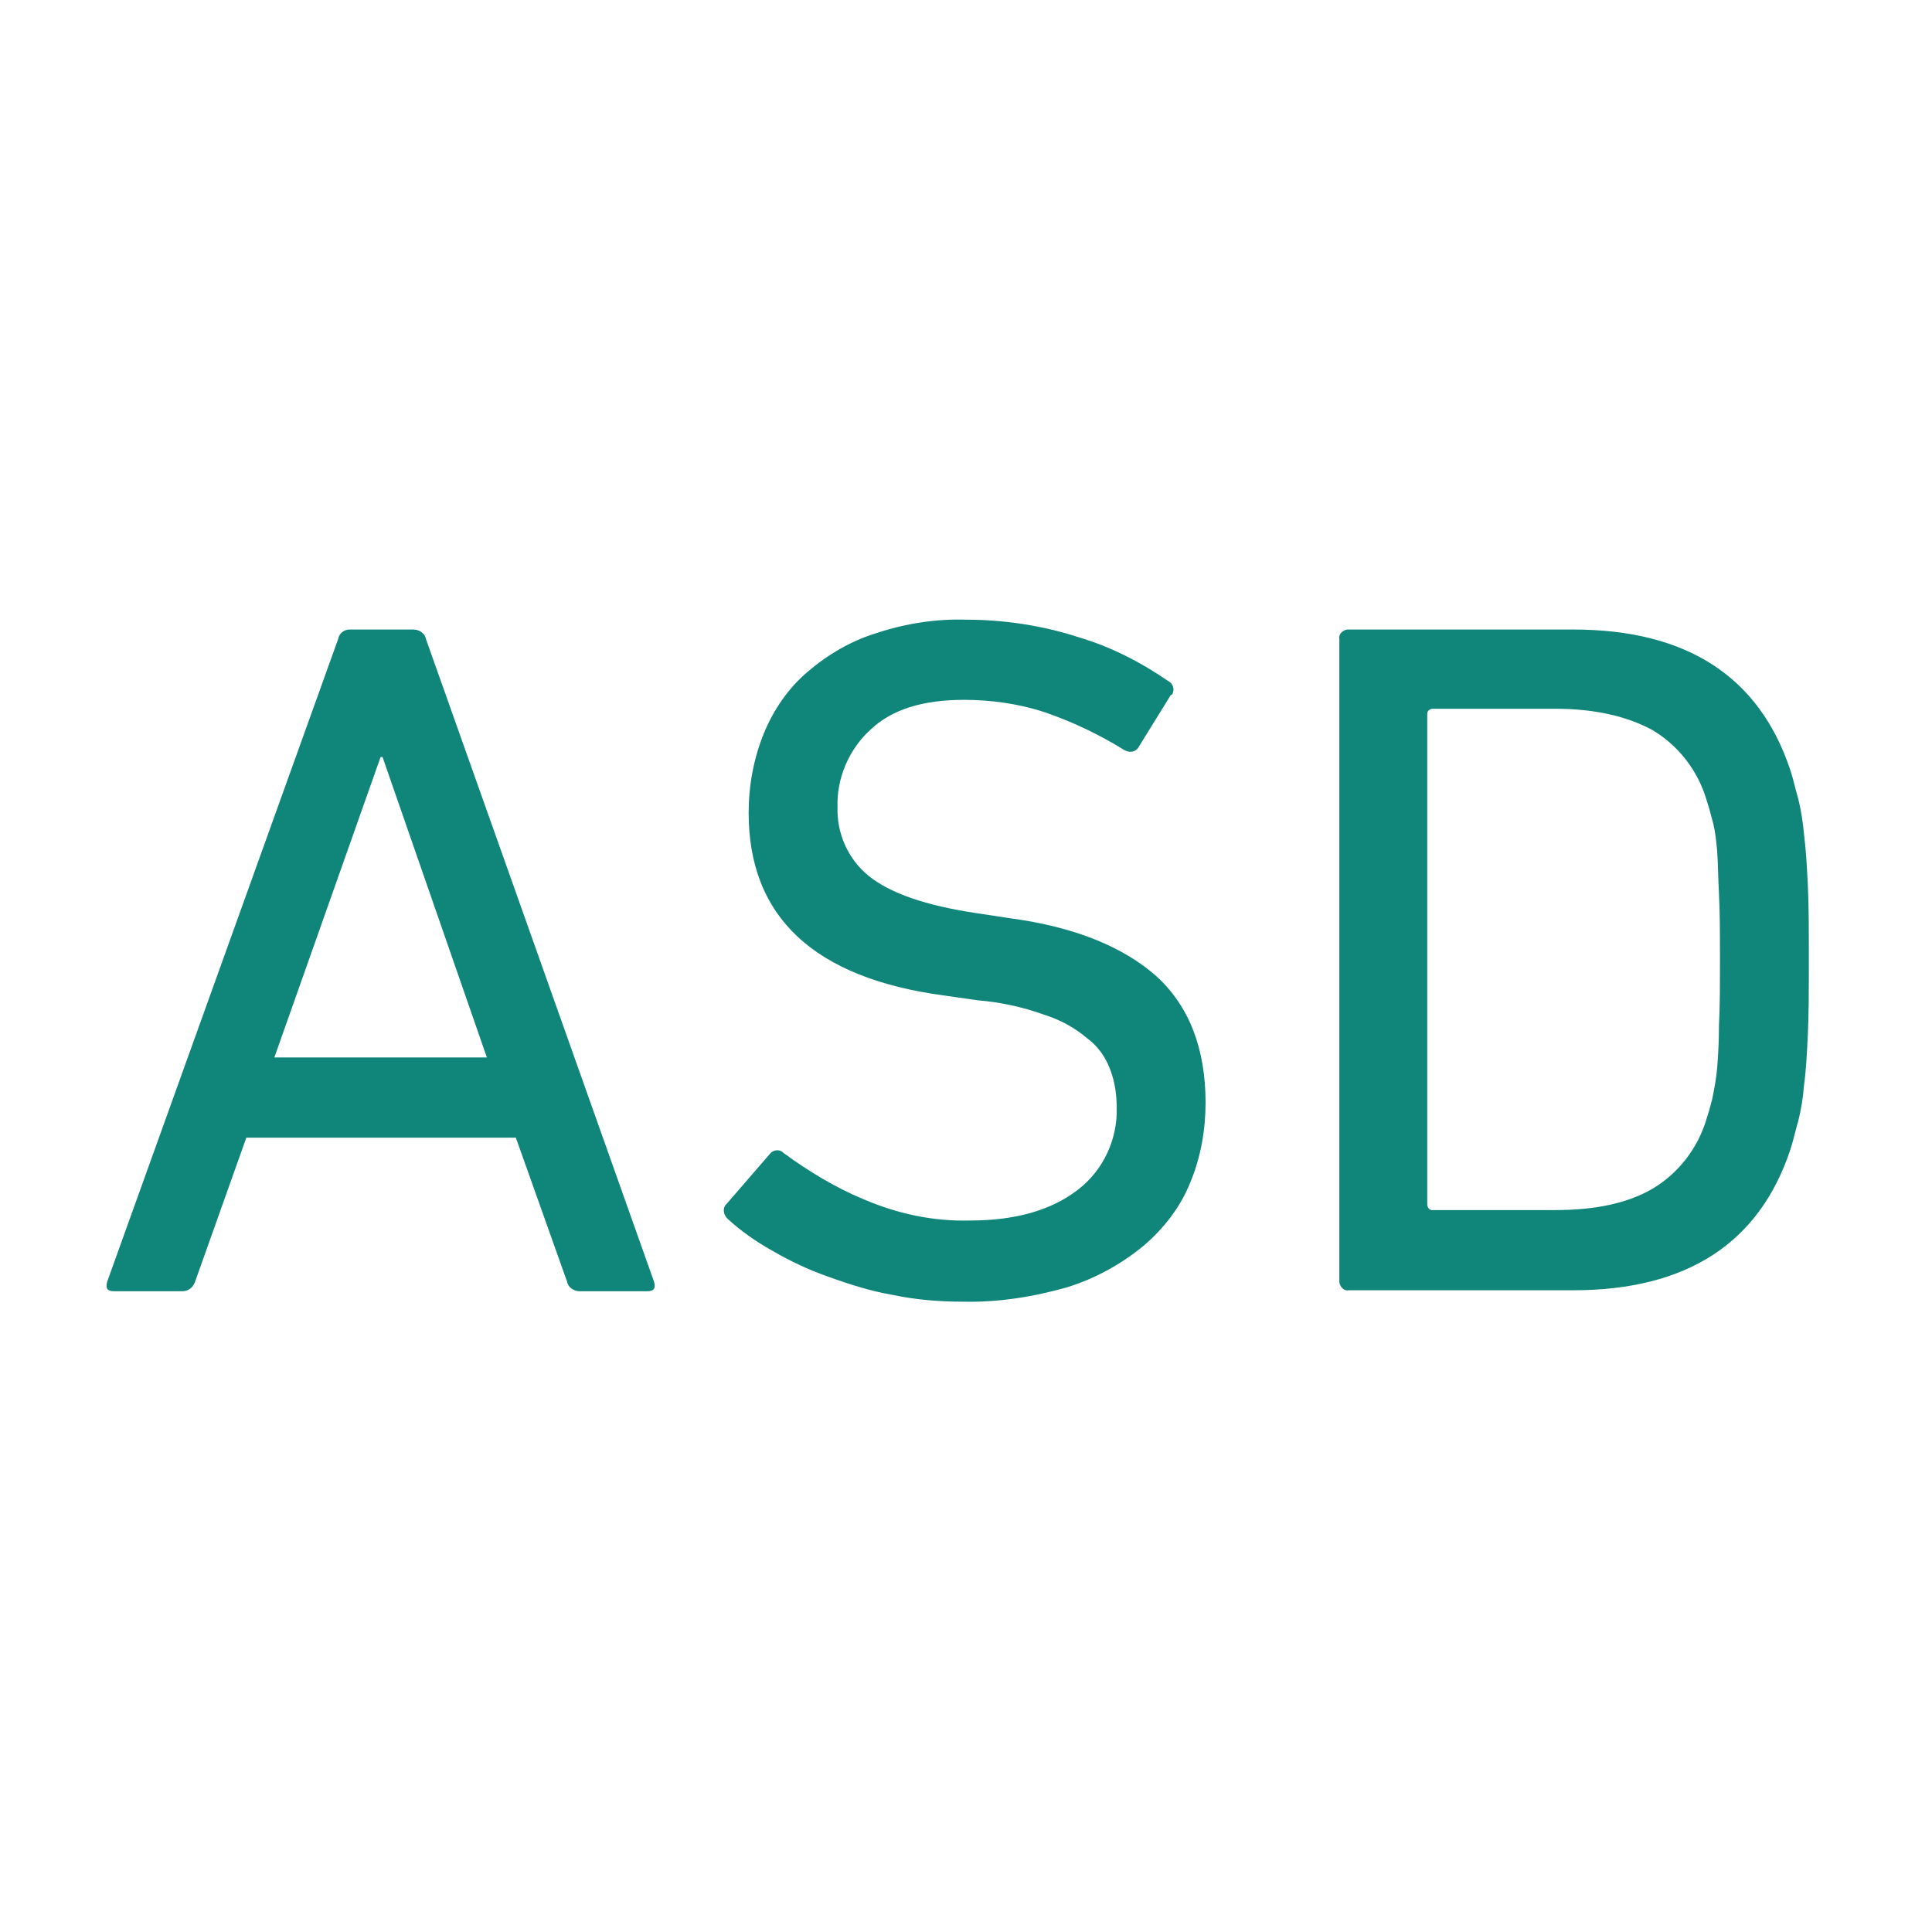
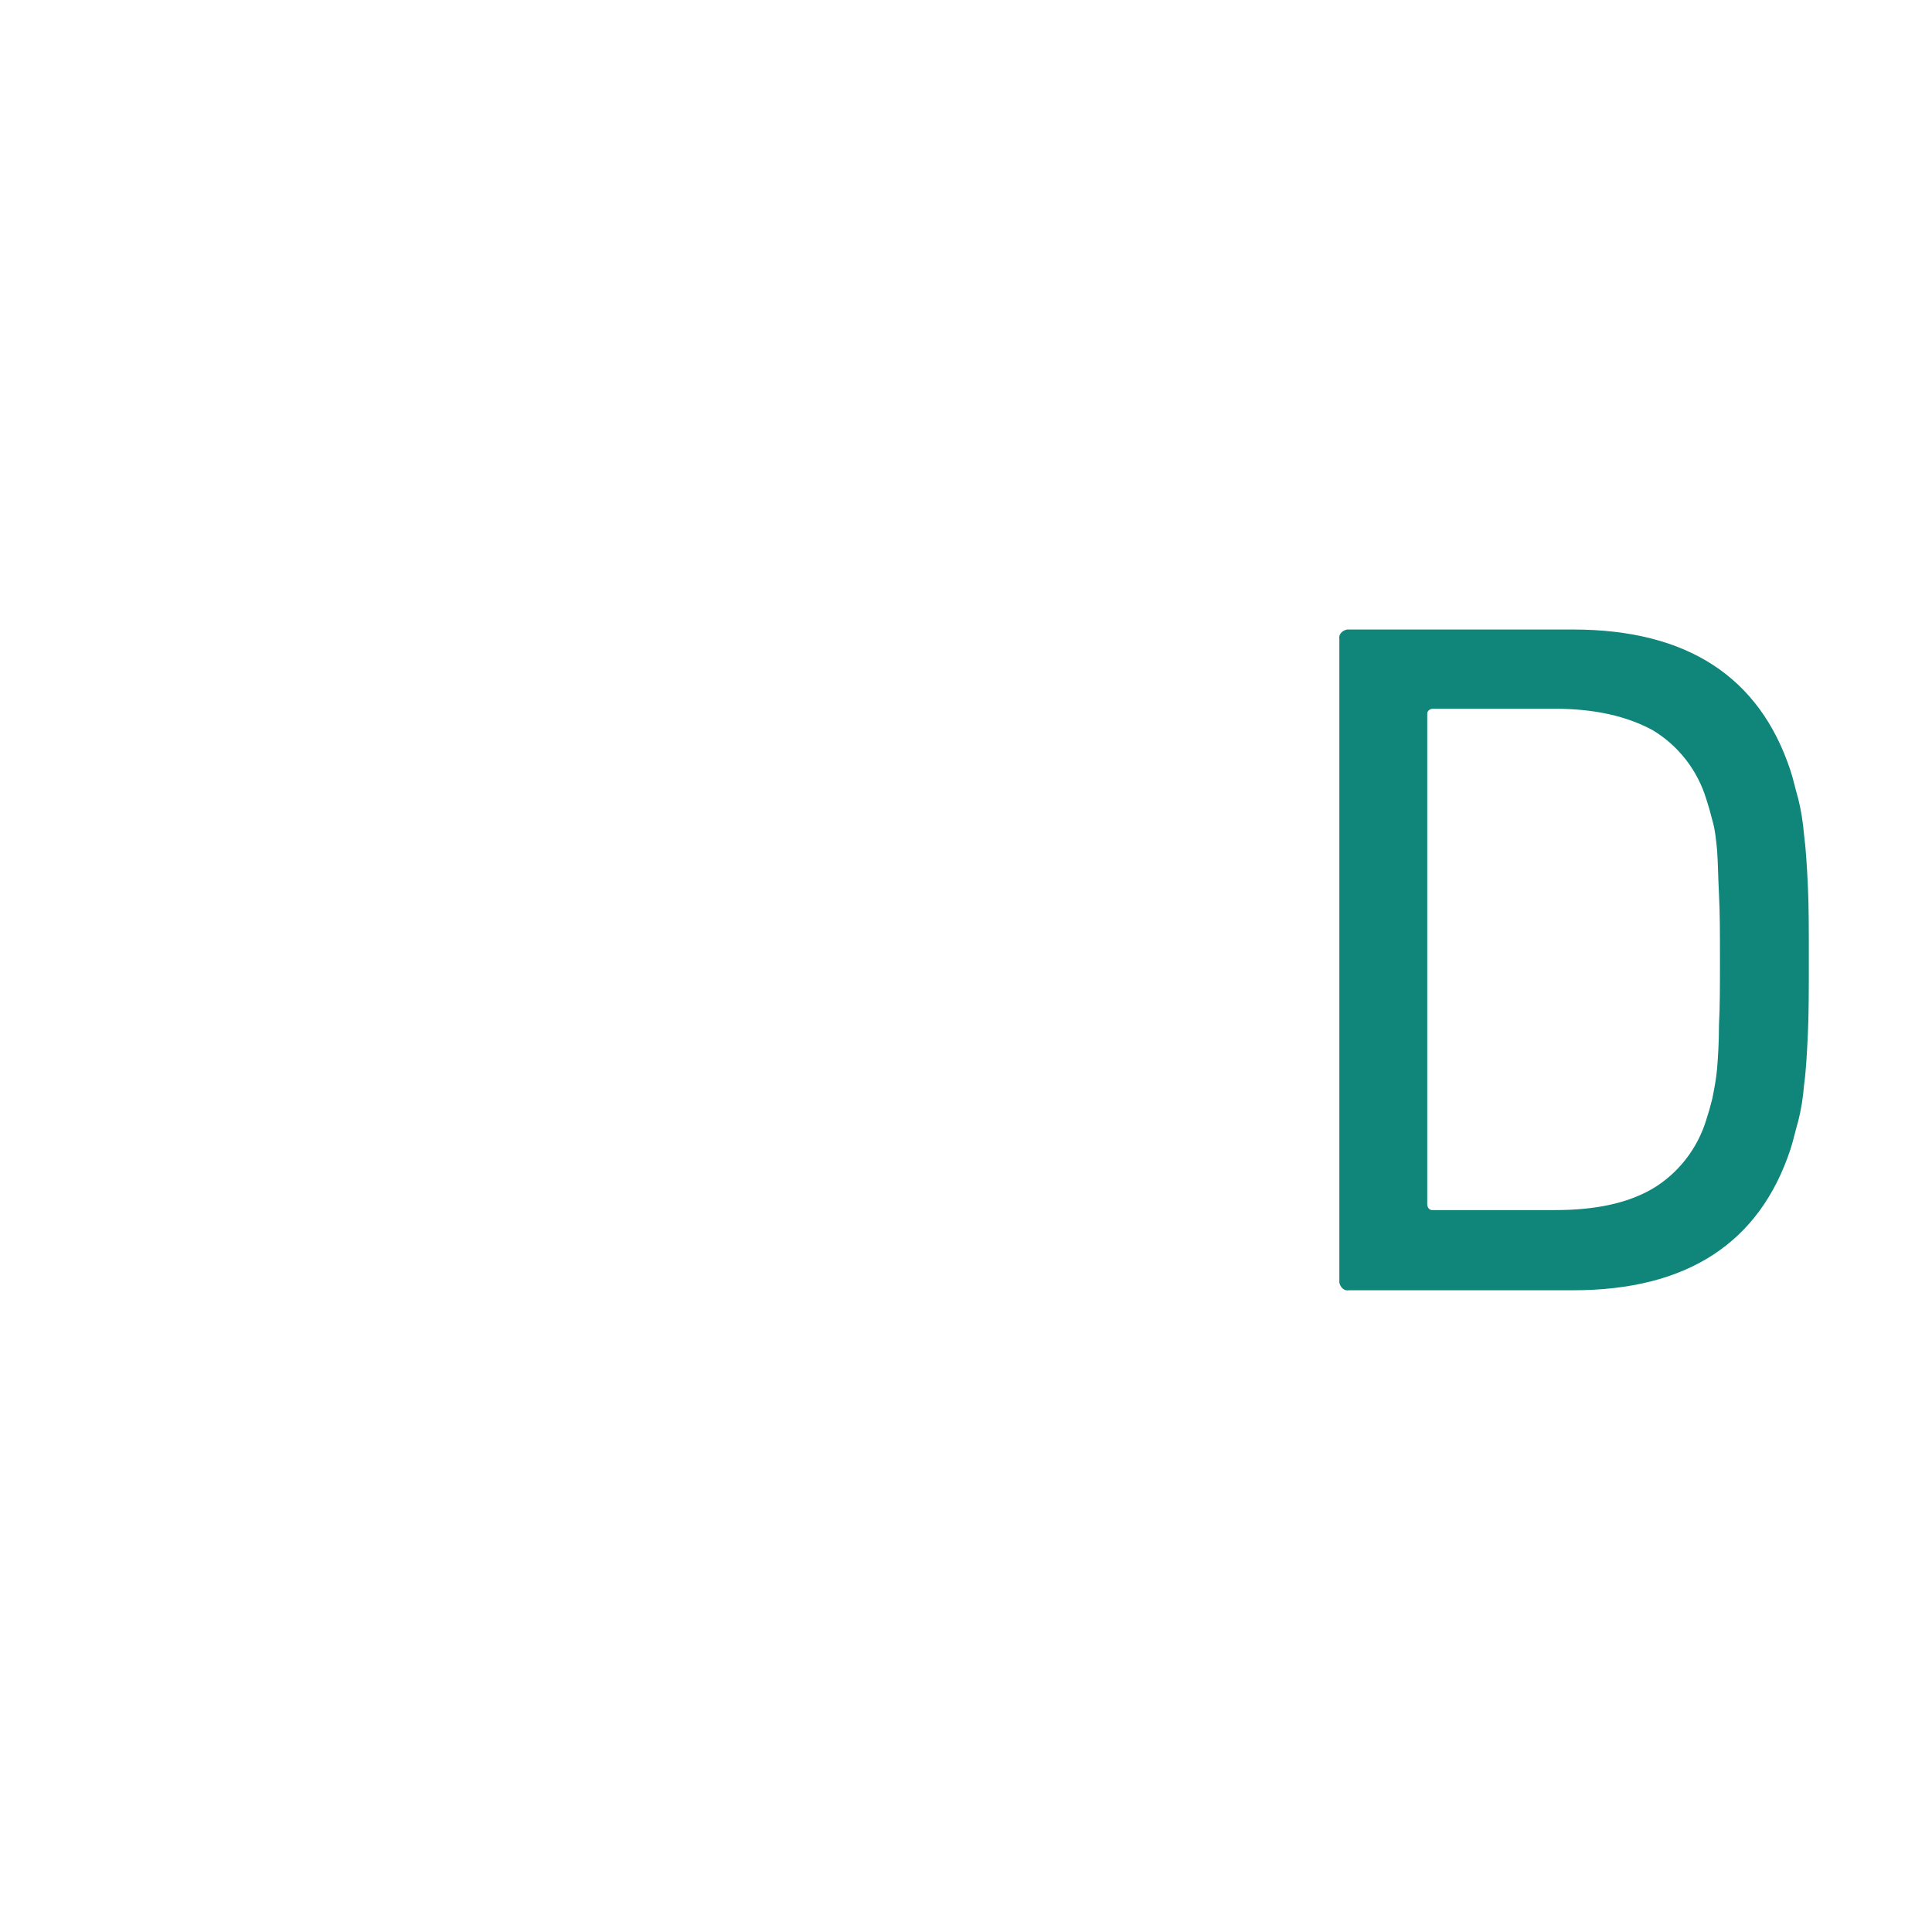
<svg xmlns="http://www.w3.org/2000/svg" version="1.1" id="Layer_1" x="0px" y="0px" viewBox="0 0 200 200" style="enable-background:new 0 0 200 200;" xml:space="preserve">
  <style type="text/css">
	.st0{fill:#10857A;}
</style>
  <g transform="translate(0 9.468)">
-     <path class="st0" d="M50.4,100L39.6,68.9h-0.2l-11,31.1H50.4z M35,56.7c0.1-0.6,0.6-1,1.2-1h6.6c0.6,0,1.2,0.4,1.3,1l23.6,66.5   c0.2,0.7,0,1-0.7,1h-7c-0.6,0-1.2-0.4-1.3-1l-5.3-14.9H25.5l-5.3,14.9c-0.2,0.6-0.7,1-1.3,1h-7.1c-0.7,0-0.9-0.3-0.7-1L35,56.7z" />
-   </g>
+     </g>
  <g transform="translate(70.6 8.248)">
-     <path class="st0" d="M29,126.5c-2.4,0-4.8-0.2-7.2-0.7c-2.3-0.4-4.5-1.1-6.7-1.9c-2-0.7-3.9-1.6-5.8-2.7c-1.6-0.9-3.2-2-4.6-3.3   c-0.4-0.4-0.5-1-0.2-1.4c0,0,0,0,0.1-0.1l4.5-5.2c0.3-0.4,0.9-0.5,1.3-0.2l0.1,0.1c2.6,1.9,5.4,3.6,8.3,4.8c3.5,1.5,7.2,2.3,11,2.2   c4.8,0,8.5-1.1,11.2-3.2c2.6-2,4.1-5.2,4-8.5c0-1.4-0.2-2.7-0.7-4s-1.3-2.4-2.4-3.2c-1.3-1.1-2.8-1.9-4.4-2.4   c-2.2-0.8-4.5-1.3-6.9-1.5l-3.5-0.5C13.7,93,6.9,86.7,6.9,75.9c0-2.8,0.5-5.6,1.6-8.3c1-2.4,2.5-4.6,4.5-6.3c2.1-1.8,4.5-3.2,7.1-4   c3-1,6.2-1.5,9.3-1.4c3.9,0,7.9,0.6,11.6,1.8c3.4,1,6.5,2.6,9.4,4.6c0.4,0.2,0.6,0.8,0.4,1.2c0,0.1-0.1,0.2-0.2,0.2l-3.4,5.5   c-0.3,0.4-0.9,0.5-1.4,0.2l0,0c-2.6-1.6-5.3-2.9-8.2-3.9c-2.7-0.9-5.6-1.3-8.4-1.3c-4.3,0-7.5,1-9.7,3.1c-2.2,2-3.5,5-3.4,8   c-0.1,2.7,1.1,5.4,3.2,7.1c2.2,1.8,5.9,3.1,11.3,3.9l3.3,0.5c6.8,0.9,11.8,3,15.2,6c3.4,3.1,5.1,7.5,5.1,13.1   c0,2.8-0.5,5.7-1.6,8.3c-1,2.5-2.7,4.7-4.8,6.5c-2.3,1.9-5,3.4-7.9,4.3C36.4,126,32.7,126.6,29,126.5" />
-   </g>
+     </g>
  <g transform="translate(140.849 9.468)">
    <path class="st0" d="M6.9,115.2c0,0.3,0.2,0.6,0.5,0.6h0.1h12.6c4.2,0,7.5-0.7,10.1-2.2c2.7-1.6,4.7-4.2,5.6-7.2   c0.2-0.6,0.4-1.3,0.6-2.1c0.2-1,0.4-2,0.5-3.1c0.1-1.2,0.2-2.8,0.2-4.6c0.1-1.8,0.1-4.1,0.1-6.7s0-4.9-0.1-6.8s-0.1-3.3-0.2-4.6   c-0.1-1-0.2-2.1-0.5-3.1c-0.2-0.8-0.4-1.5-0.6-2.1c-0.9-3-2.9-5.6-5.6-7.2c-2.6-1.4-5.9-2.2-10.1-2.2H7.5c-0.3,0-0.6,0.2-0.6,0.5   v0.1V115.2z M-2.2,56.7c-0.1-0.5,0.3-0.9,0.8-1c0.1,0,0.2,0,0.3,0H22c11.8,0,19.3,4.9,22.5,14.6c0.3,0.9,0.5,1.9,0.8,2.9   c0.3,1.2,0.5,2.5,0.6,3.7c0.2,1.5,0.3,3.3,0.4,5.3s0.1,4.6,0.1,7.7c0,3,0,5.6-0.1,7.7s-0.2,3.9-0.4,5.3c-0.1,1.3-0.3,2.5-0.6,3.7   c-0.3,1-0.5,2-0.8,2.9c-3.2,9.7-10.7,14.6-22.5,14.6H-1.2c-0.5,0.1-0.9-0.3-1-0.8c0-0.1,0-0.2,0-0.3V56.7z" />
  </g>
</svg>